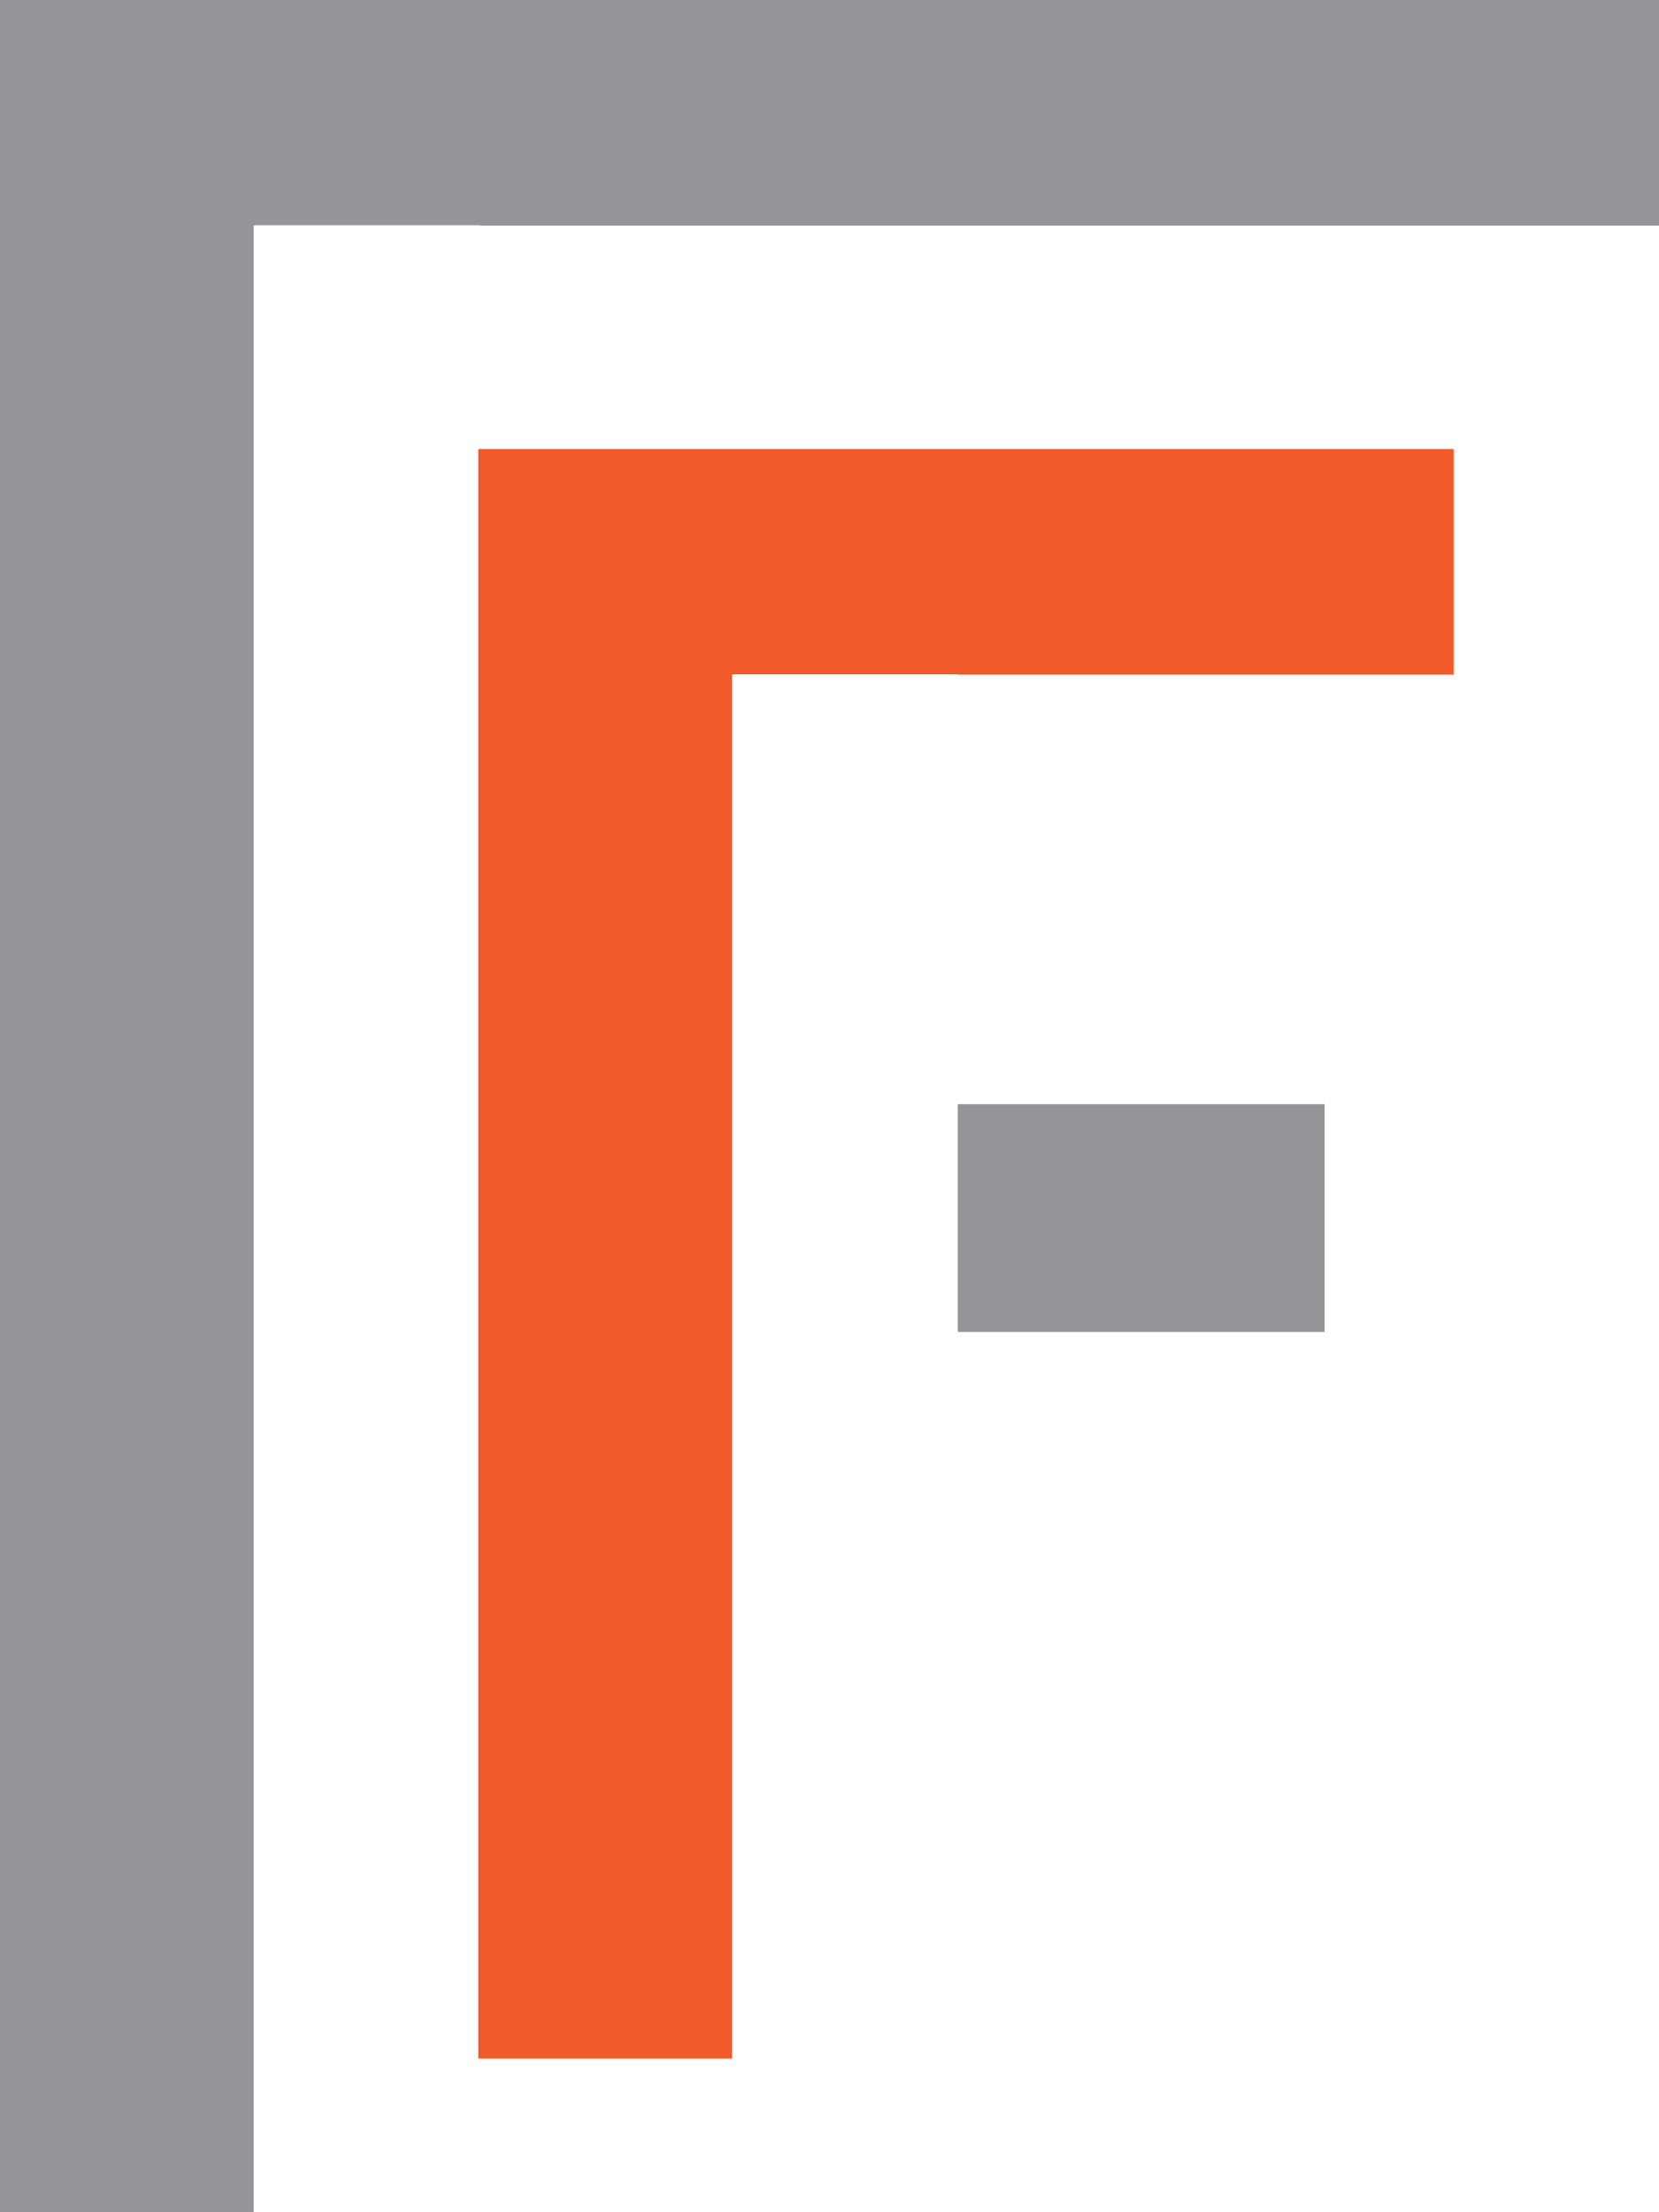
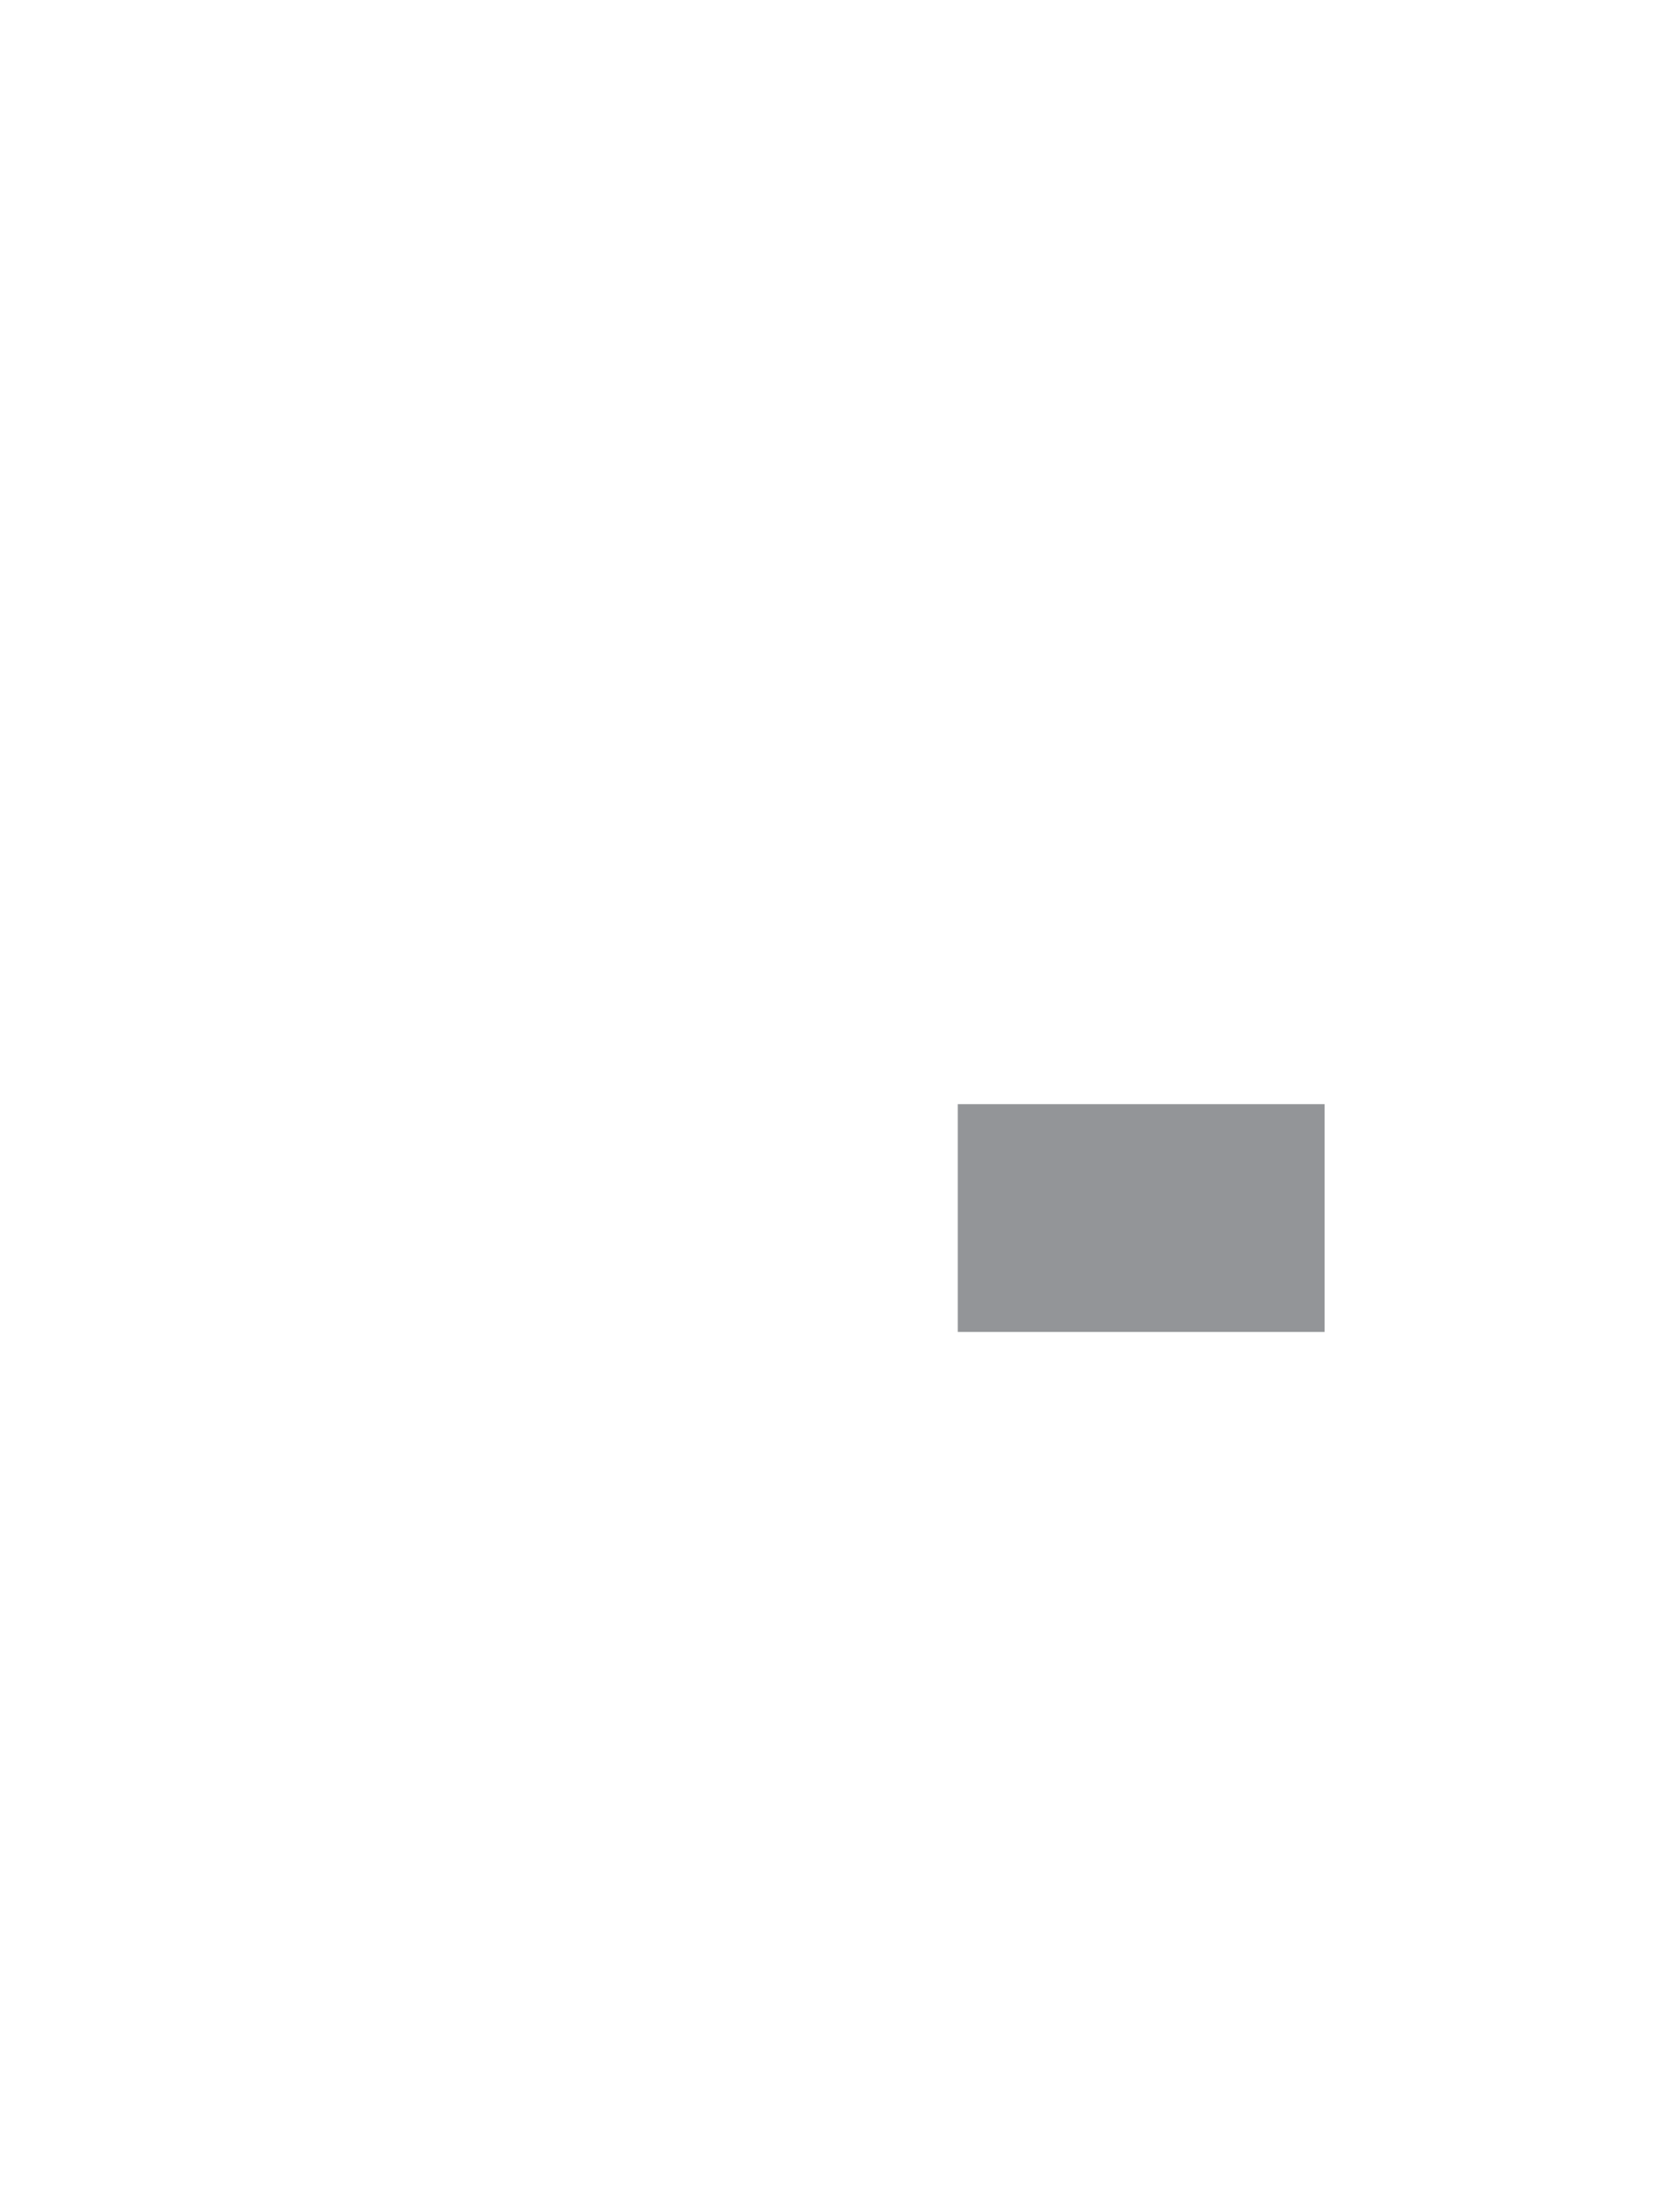
<svg xmlns="http://www.w3.org/2000/svg" version="1.1" id="Layer_1" x="0px" y="0px" viewBox="0 0 75 100" style="enable-background:new 0 0 75 100;" xml:space="preserve">
  <style type="text/css">
	.st0{fill:#F15B2B;}
	.st1{fill:#939598;}
</style>
-   <polygon class="st0" points="21.622,20.298 21.622,93.054 33.091,93.054 33.091,30.496 33.136,30.496 33.136,30.481 43.3,30.481   43.3,30.496 65.718,30.496 65.718,20.298 " />
  <rect x="43.3" y="49.912" class="st1" width="16.584" height="10.295" />
-   <polygon class="st1" points="0,0 0,100 11.469,100 11.469,10.198 11.514,10.198 11.514,10.182 21.678,10.182 21.678,10.198   75,10.198 75,0 " />
</svg>